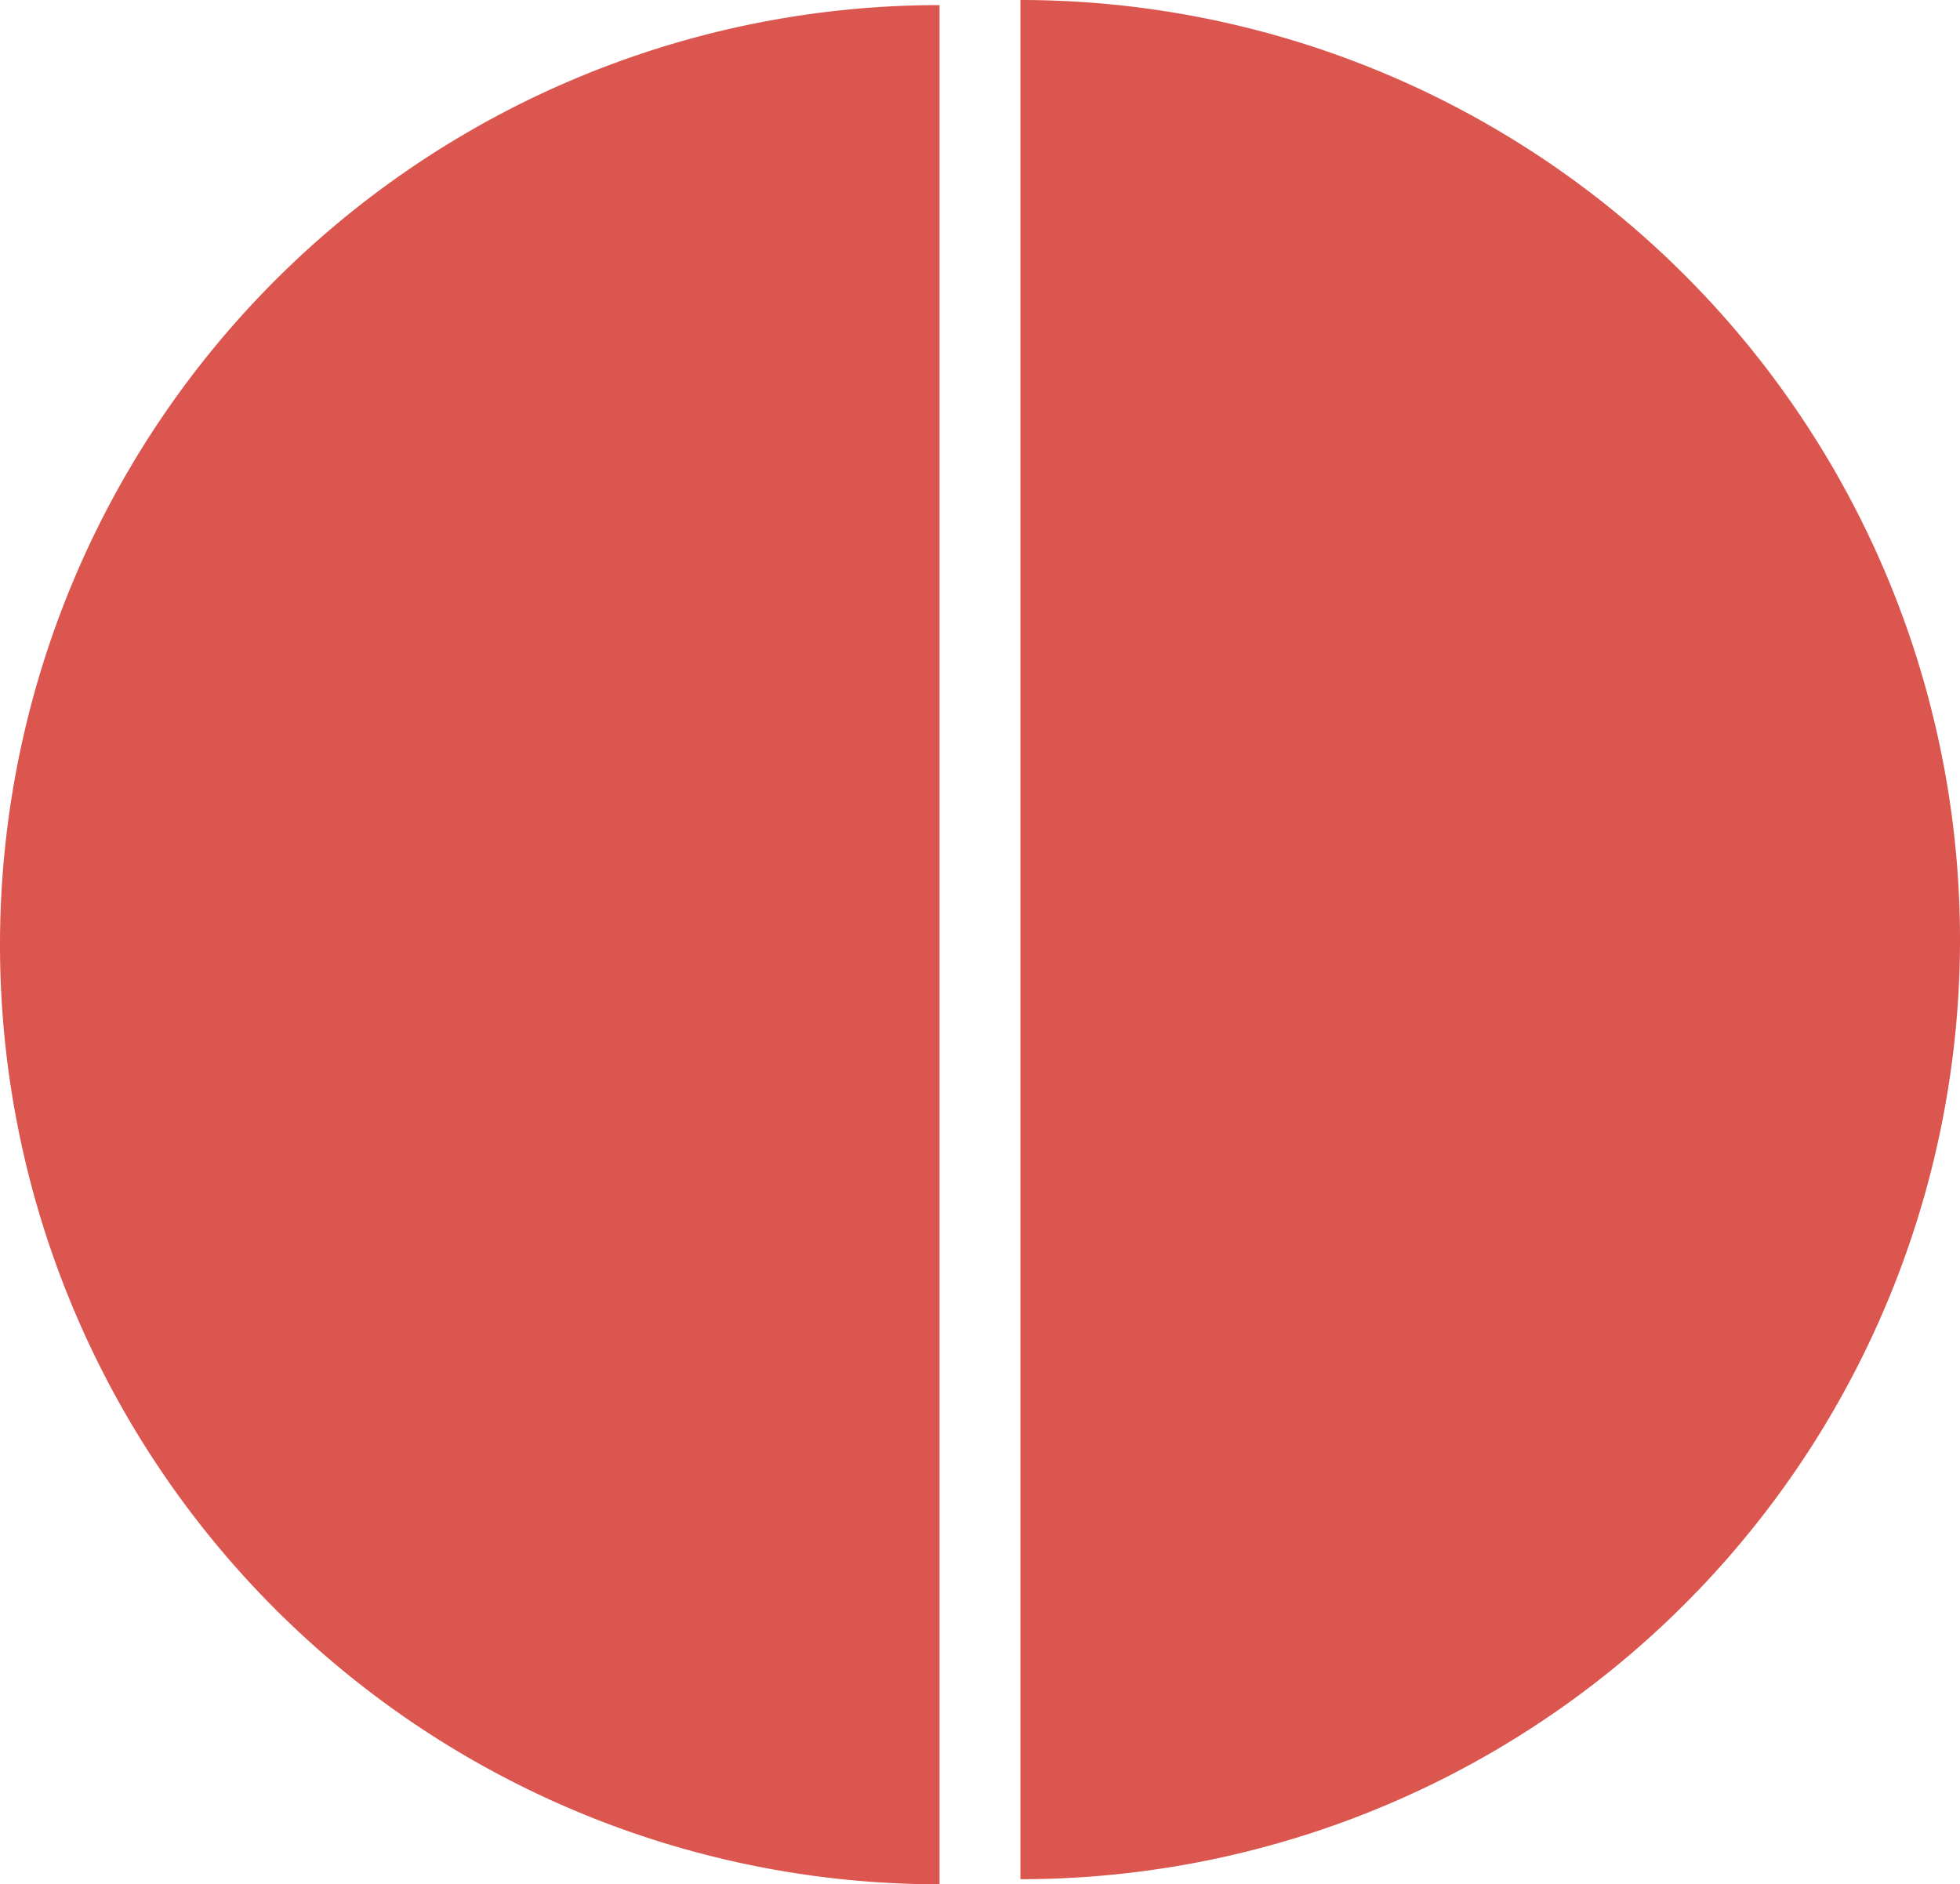
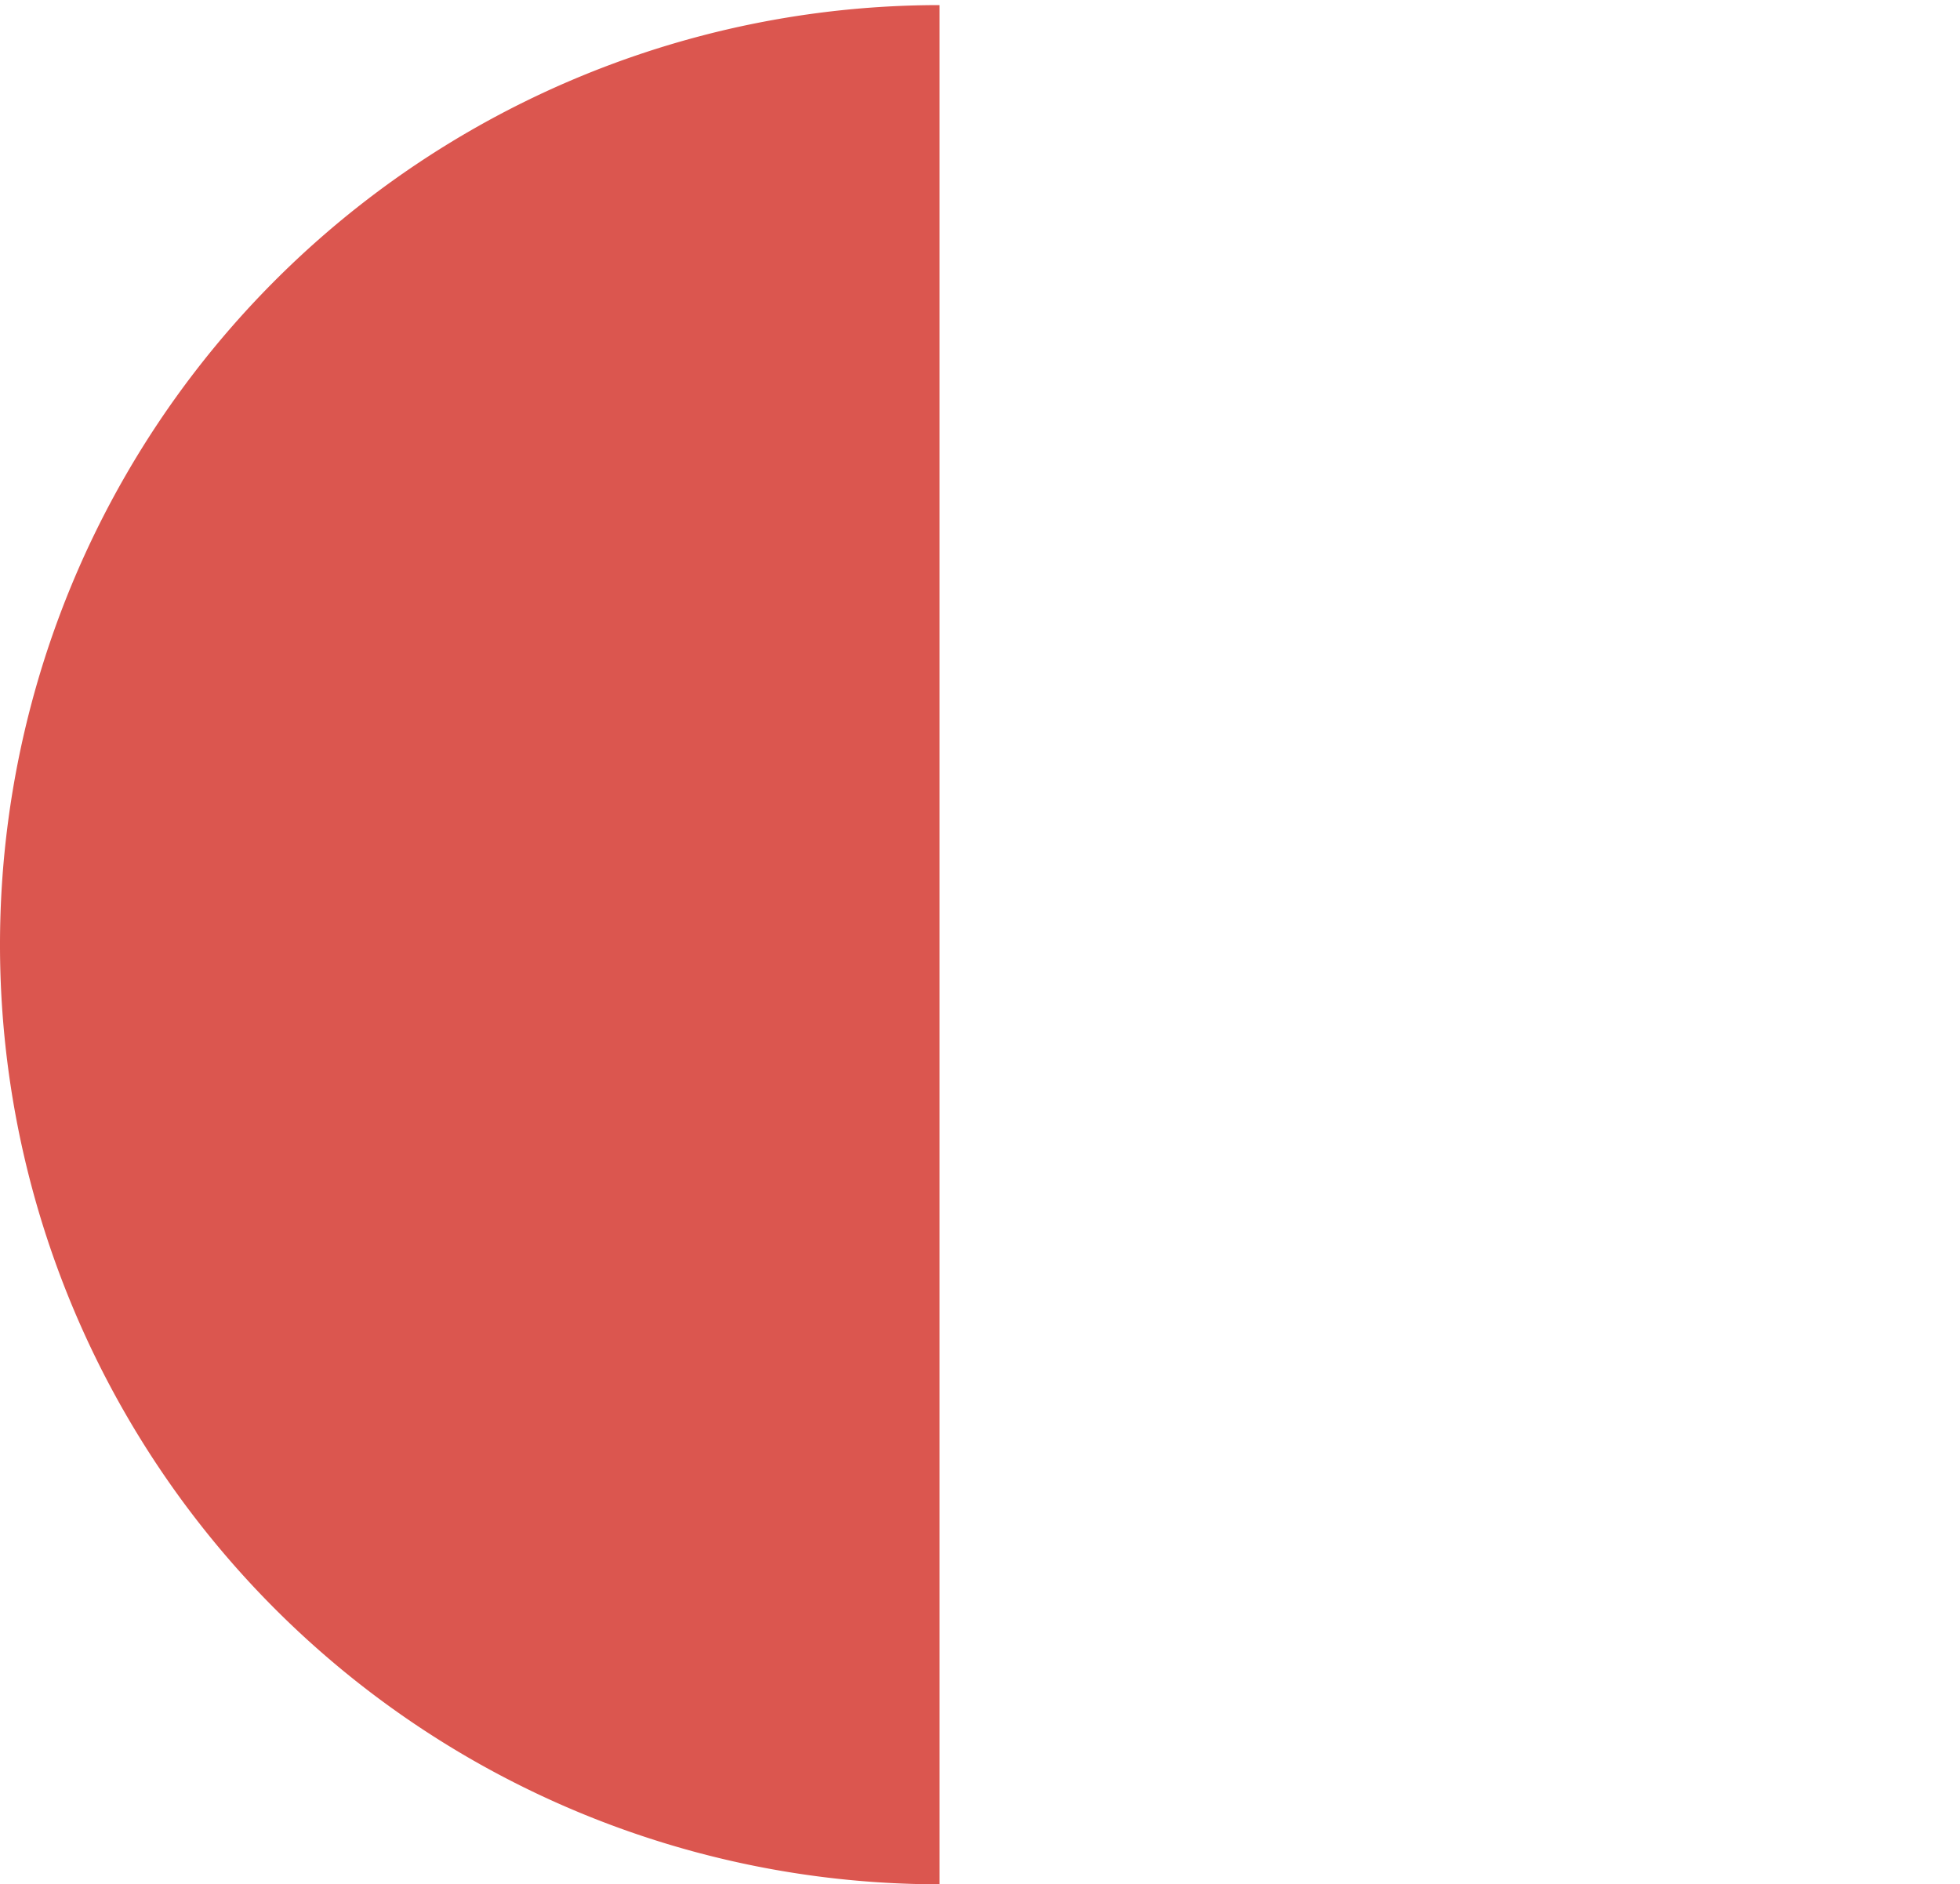
<svg xmlns="http://www.w3.org/2000/svg" width="113.027" height="108.658" viewBox="0 0 113.027 108.658">
  <g id="Raggruppa_75" data-name="Raggruppa 75" transform="translate(-1027.973 -2268.934)">
-     <path id="Tracciato_47" data-name="Tracciato 47" d="M108.365,0A54.182,54.182,0,0,1,54.182,54.182,54.183,54.183,0,0,1,0,0Z" transform="translate(1086.818 2377.299) rotate(-90)" fill="#db564f" />
    <path id="Tracciato_46" data-name="Tracciato 46" d="M108.365,0A54.182,54.182,0,0,1,54.182,54.182,54.183,54.183,0,0,1,0,0Z" transform="translate(1082.155 2269.228) rotate(90)" fill="#db564f" />
  </g>
</svg>